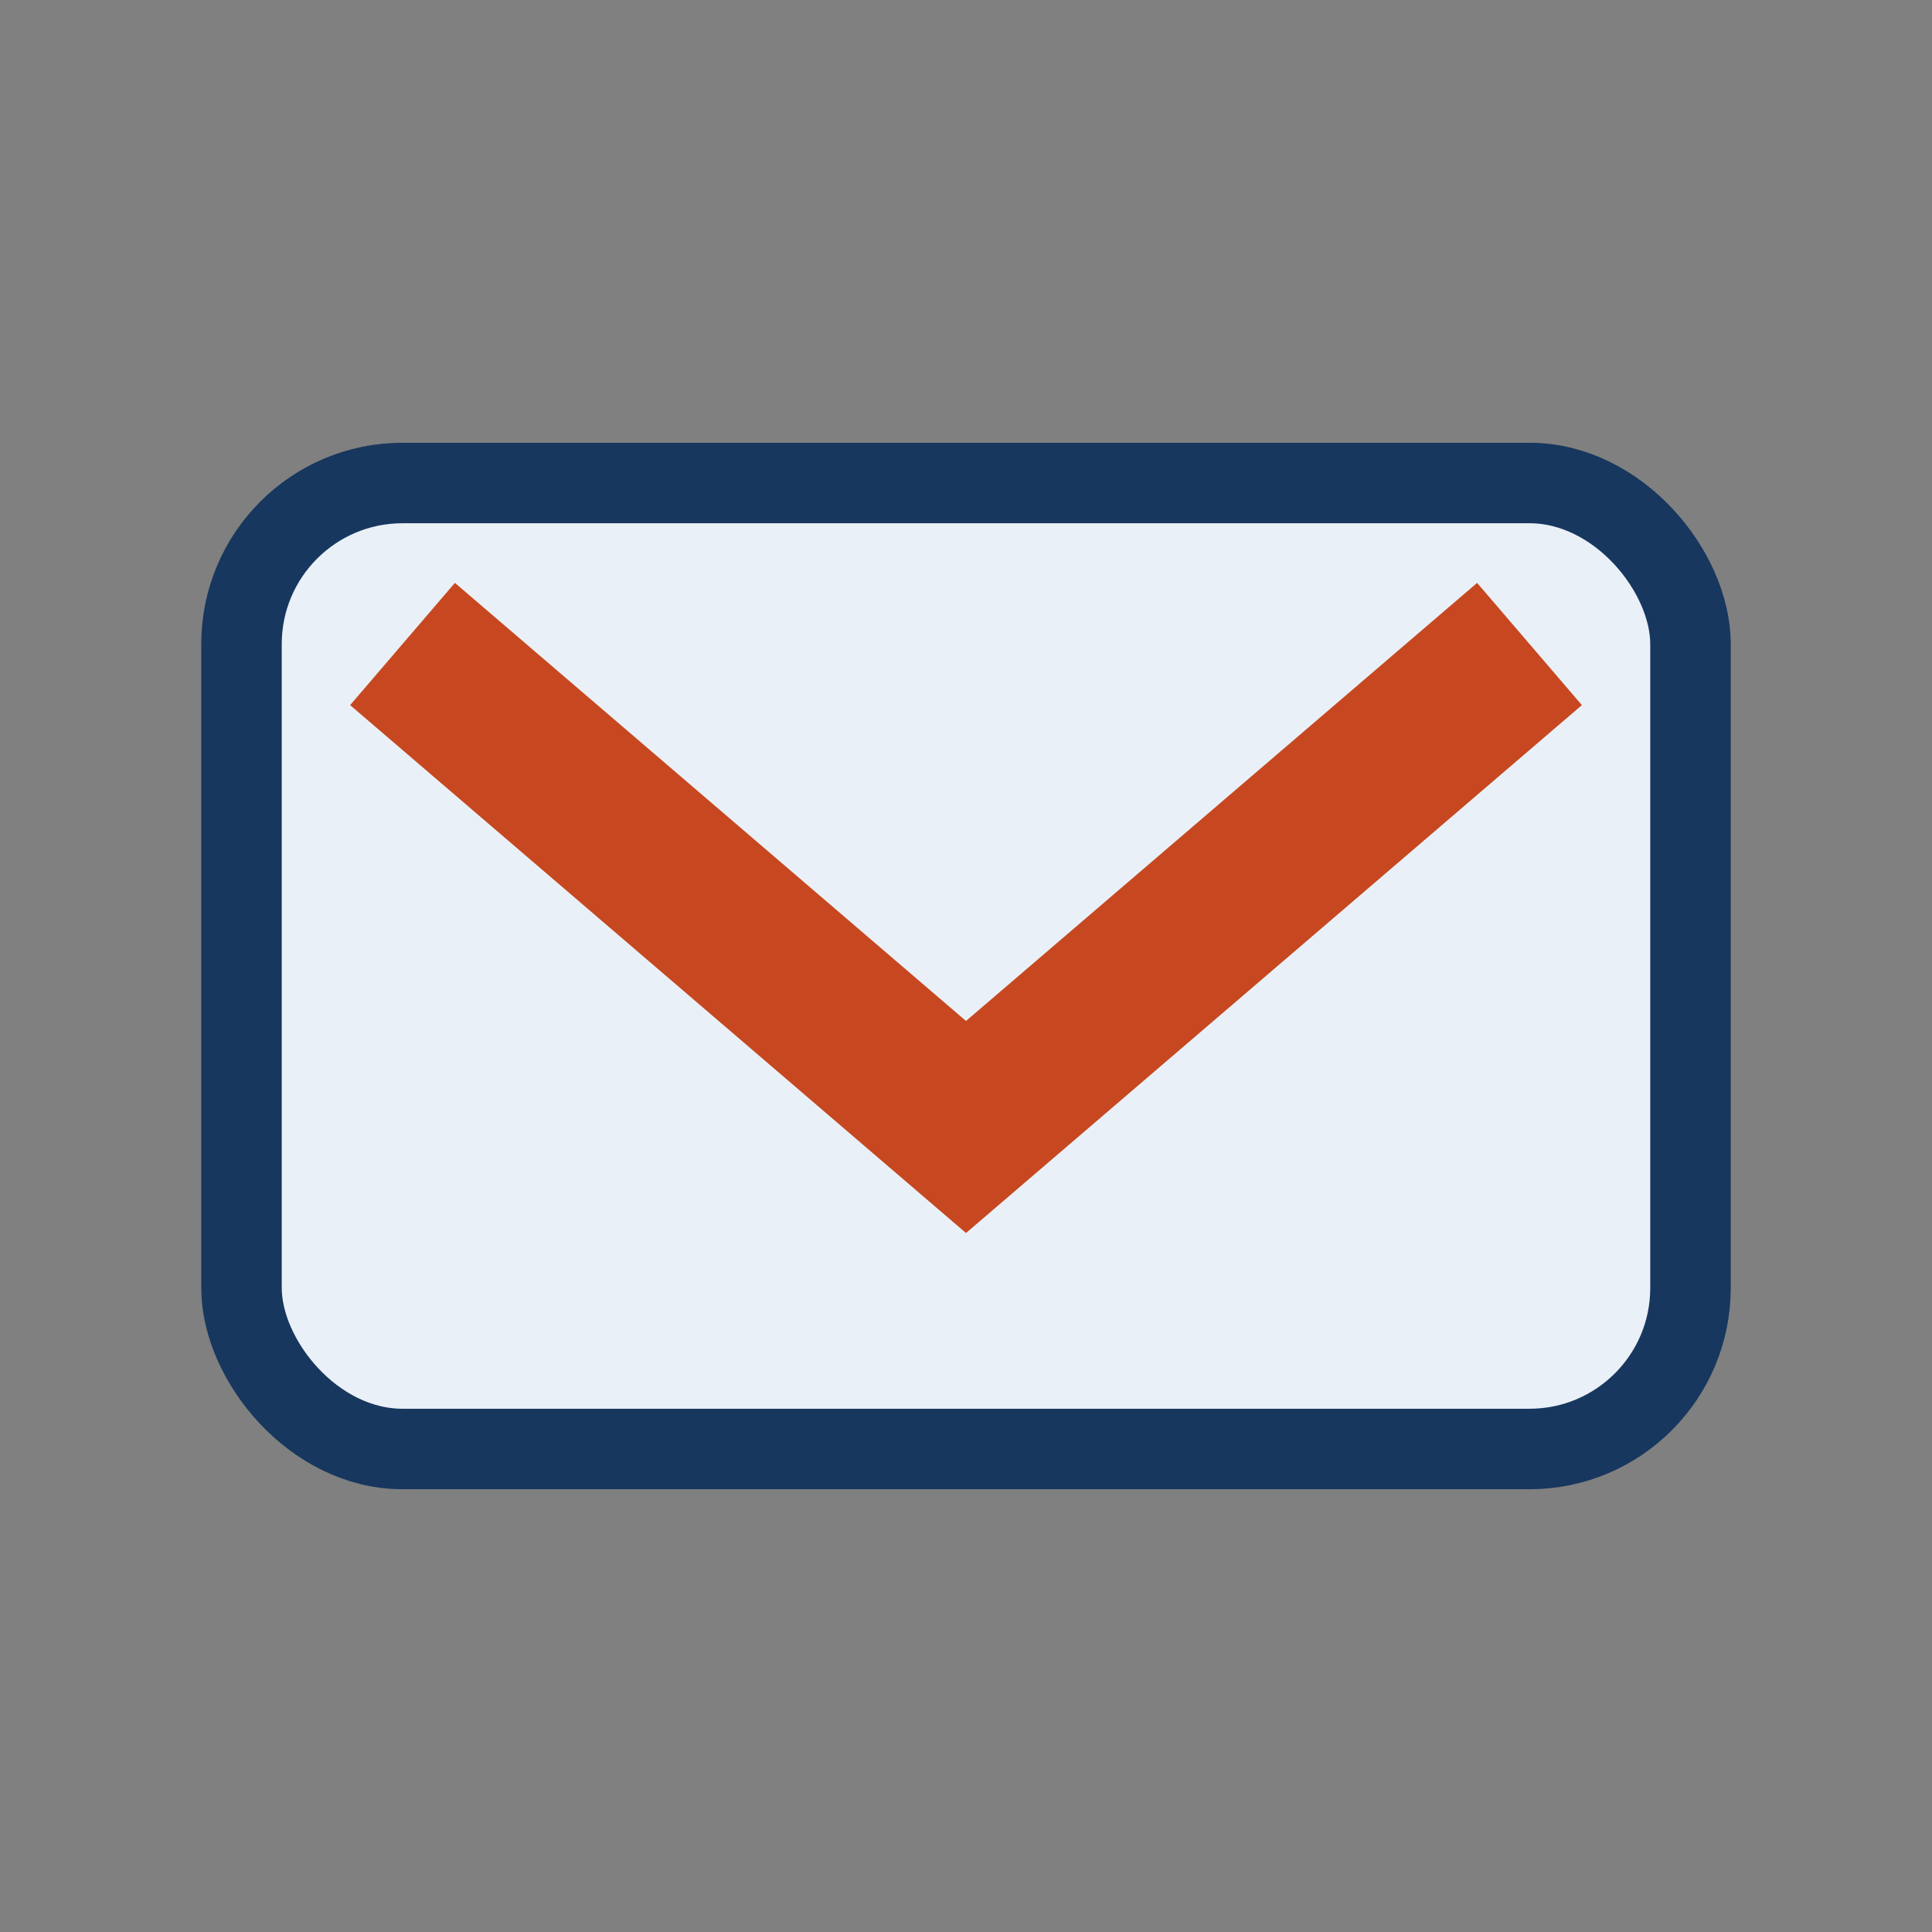
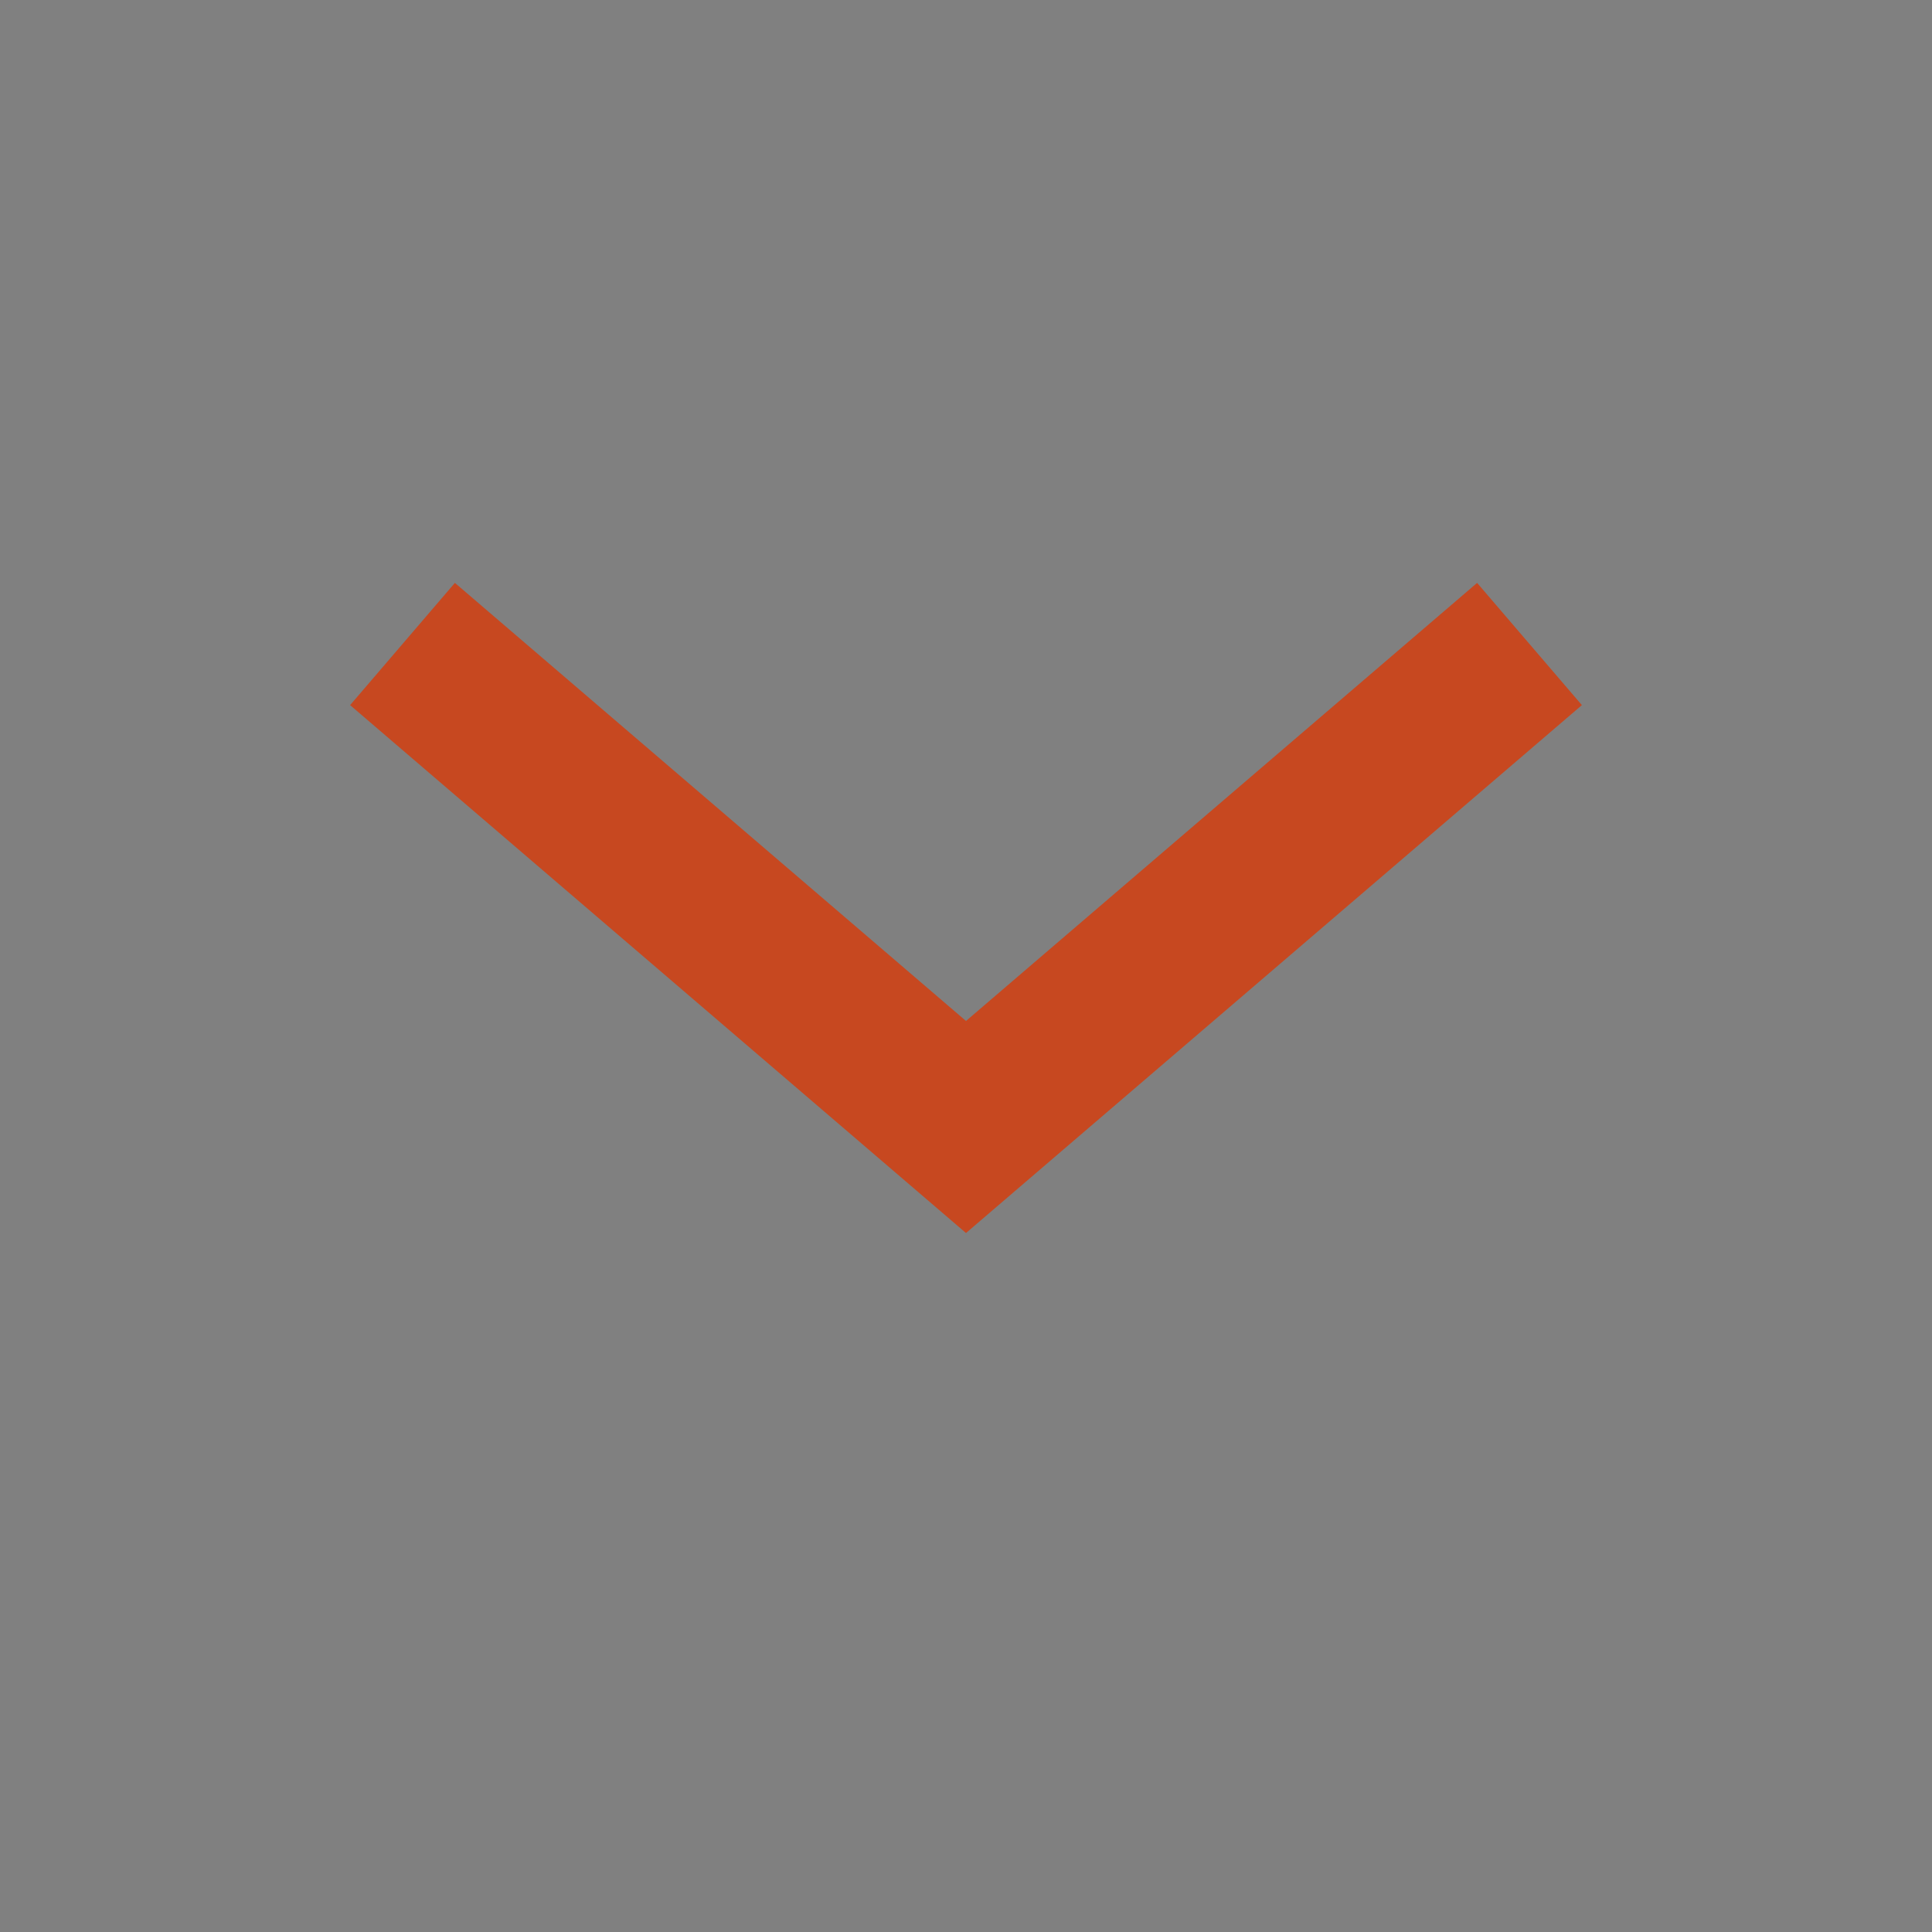
<svg xmlns="http://www.w3.org/2000/svg" width="24" height="24" viewBox="0 0 24 24">
  <rect x="0" y="0" width="24" height="24" fill="#808080" stroke="none" />
-   <rect x="3" y="6" width="18" height="12" rx="2" fill="#eaf0f7" stroke="#17375e" />
  <path d="M5 8l7 6 7-6" stroke="#c74820" stroke-width="2" fill="none" />
</svg>